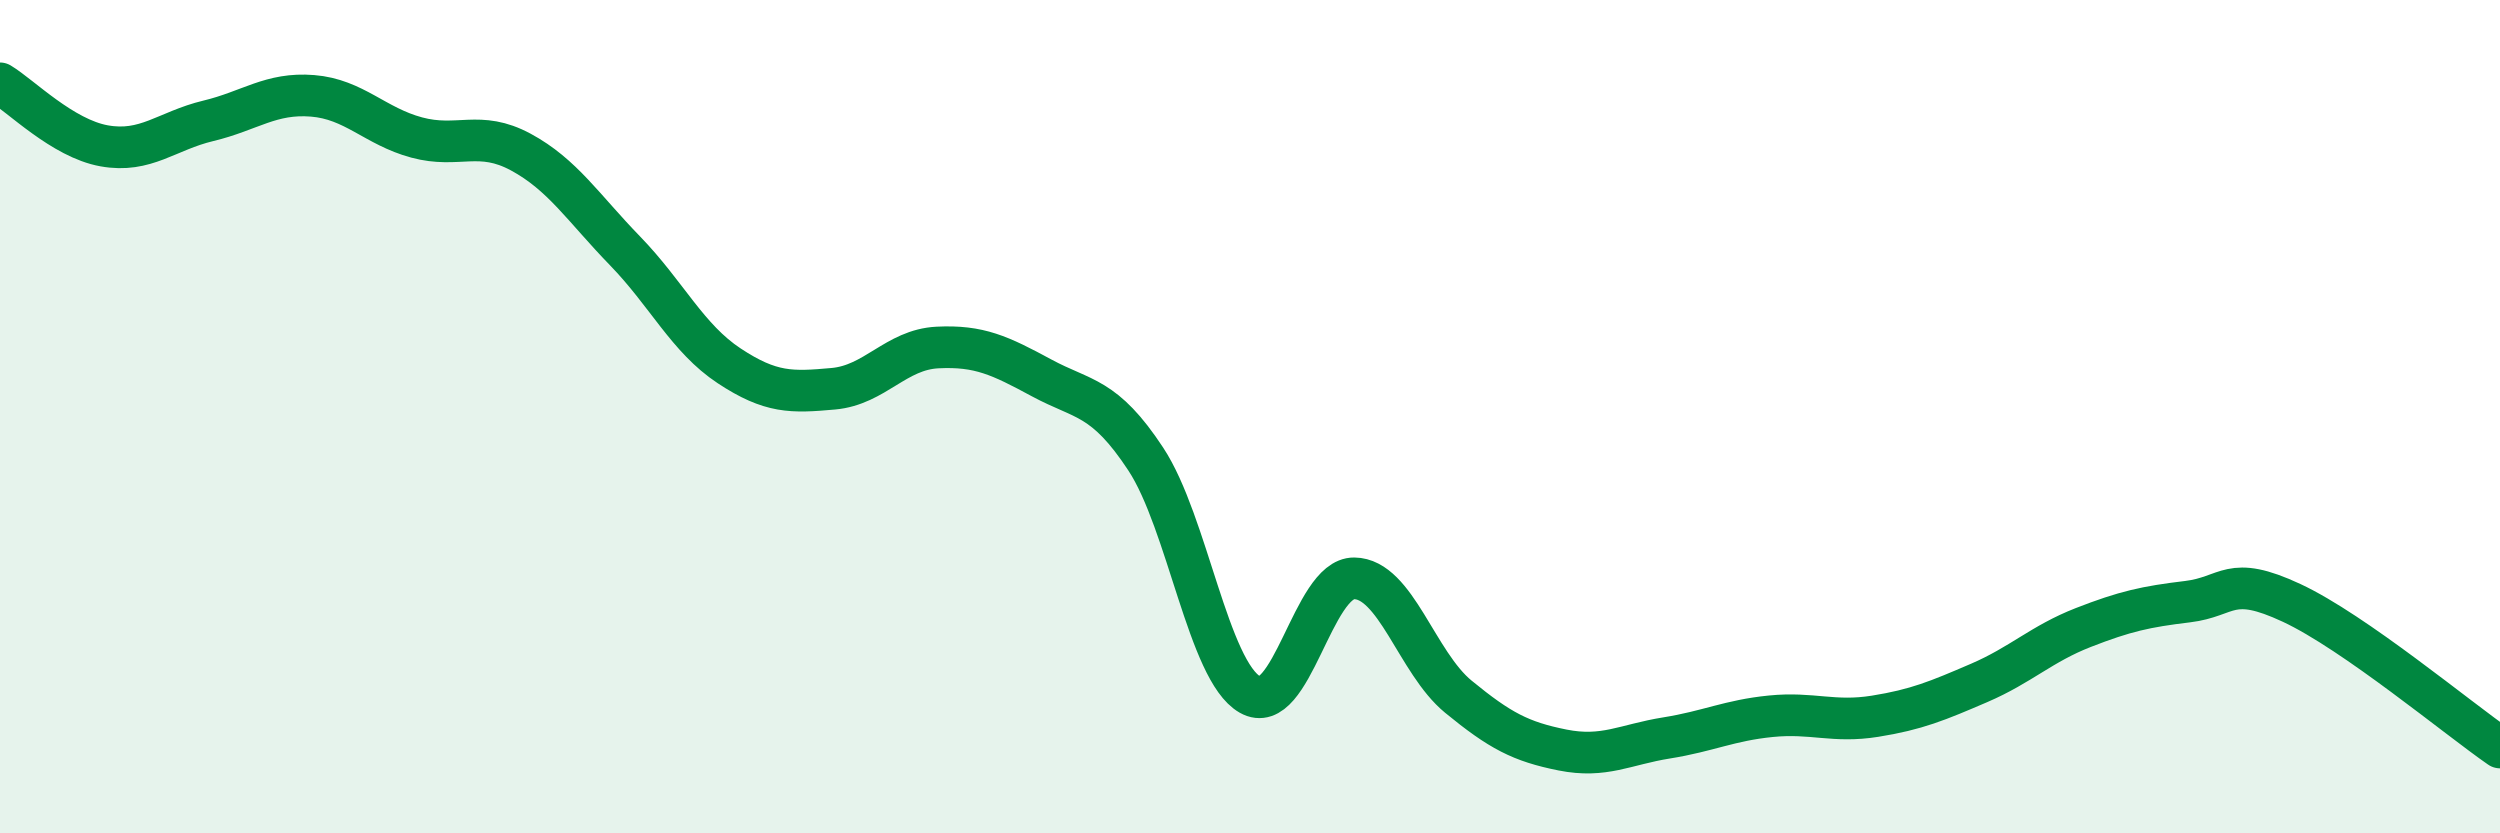
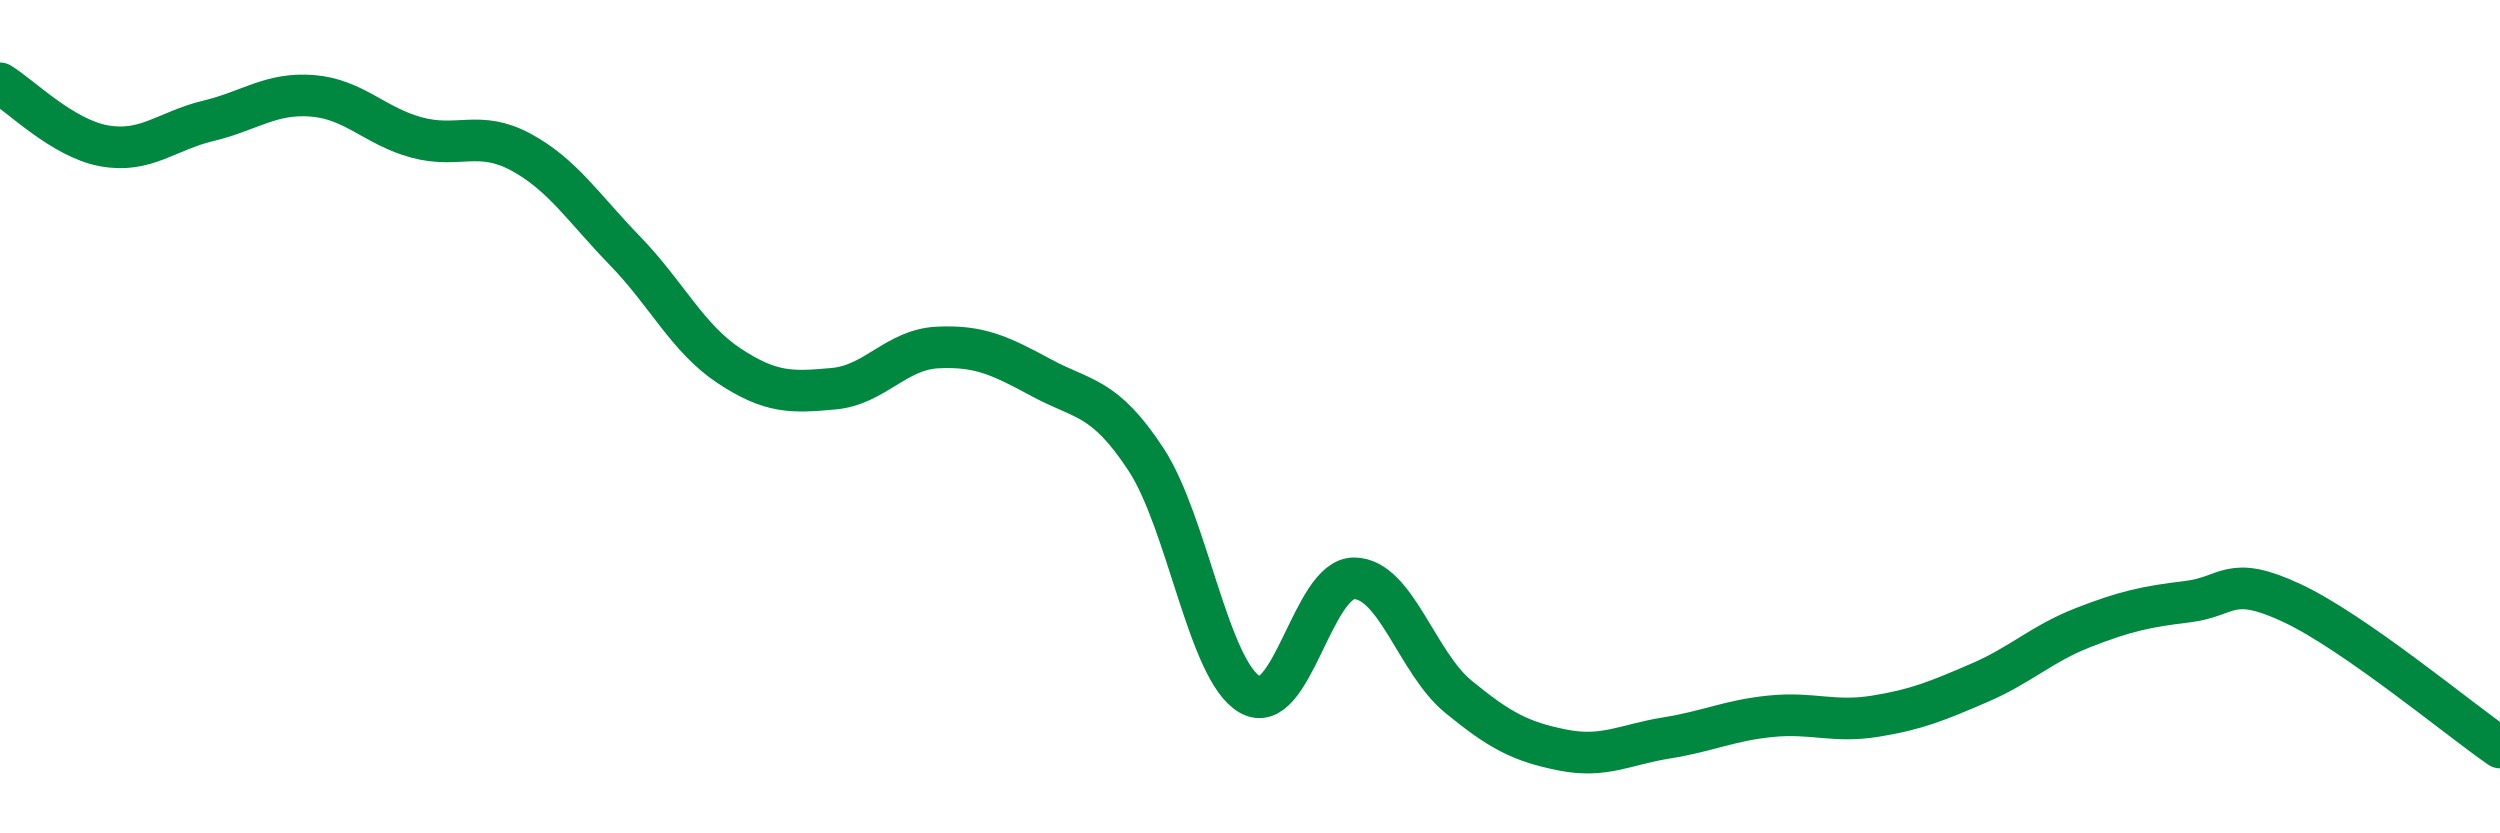
<svg xmlns="http://www.w3.org/2000/svg" width="60" height="20" viewBox="0 0 60 20">
-   <path d="M 0,2 C 0.5,2.3 1.5,3.32 2.5,3.5 C 3.5,3.68 4,3.14 5,2.9 C 6,2.66 6.5,2.22 7.5,2.3 C 8.5,2.38 9,3.03 10,3.3 C 11,3.57 11.5,3.11 12.5,3.65 C 13.5,4.19 14,4.99 15,6.02 C 16,7.05 16.5,8.12 17.5,8.78 C 18.5,9.44 19,9.42 20,9.33 C 21,9.24 21.5,8.39 22.5,8.34 C 23.5,8.29 24,8.53 25,9.07 C 26,9.61 26.5,9.5 27.5,11.02 C 28.5,12.54 29,16.1 30,16.67 C 31,17.24 31.5,13.87 32.5,13.88 C 33.5,13.89 34,15.9 35,16.72 C 36,17.54 36.5,17.8 37.5,18 C 38.5,18.2 39,17.87 40,17.71 C 41,17.55 41.5,17.29 42.5,17.19 C 43.5,17.09 44,17.35 45,17.19 C 46,17.03 46.5,16.82 47.5,16.39 C 48.5,15.96 49,15.45 50,15.06 C 51,14.67 51.5,14.56 52.5,14.44 C 53.5,14.32 53.5,13.77 55,14.47 C 56.5,15.17 59,17.25 60,17.94L60 20L0 20Z" fill="#008740" opacity="0.1" stroke-linecap="round" stroke-linejoin="round" />
  <path d="M 0,2 C 0.5,2.3 1.5,3.32 2.5,3.5 C 3.5,3.68 4,3.14 5,2.9 C 6,2.66 6.5,2.22 7.5,2.3 C 8.5,2.38 9,3.03 10,3.3 C 11,3.57 11.5,3.11 12.5,3.65 C 13.5,4.19 14,4.99 15,6.02 C 16,7.05 16.5,8.12 17.5,8.78 C 18.5,9.44 19,9.42 20,9.33 C 21,9.24 21.5,8.39 22.5,8.34 C 23.5,8.29 24,8.53 25,9.07 C 26,9.61 26.5,9.5 27.5,11.02 C 28.5,12.54 29,16.1 30,16.67 C 31,17.24 31.5,13.87 32.5,13.88 C 33.5,13.89 34,15.9 35,16.72 C 36,17.54 36.5,17.8 37.5,18 C 38.5,18.2 39,17.87 40,17.71 C 41,17.55 41.5,17.29 42.5,17.19 C 43.5,17.09 44,17.35 45,17.19 C 46,17.03 46.5,16.82 47.5,16.39 C 48.5,15.96 49,15.45 50,15.06 C 51,14.67 51.5,14.56 52.5,14.44 C 53.5,14.32 53.5,13.77 55,14.47 C 56.5,15.17 59,17.25 60,17.94" stroke="#008740" stroke-width="1" fill="none" stroke-linecap="round" stroke-linejoin="round" />
</svg>